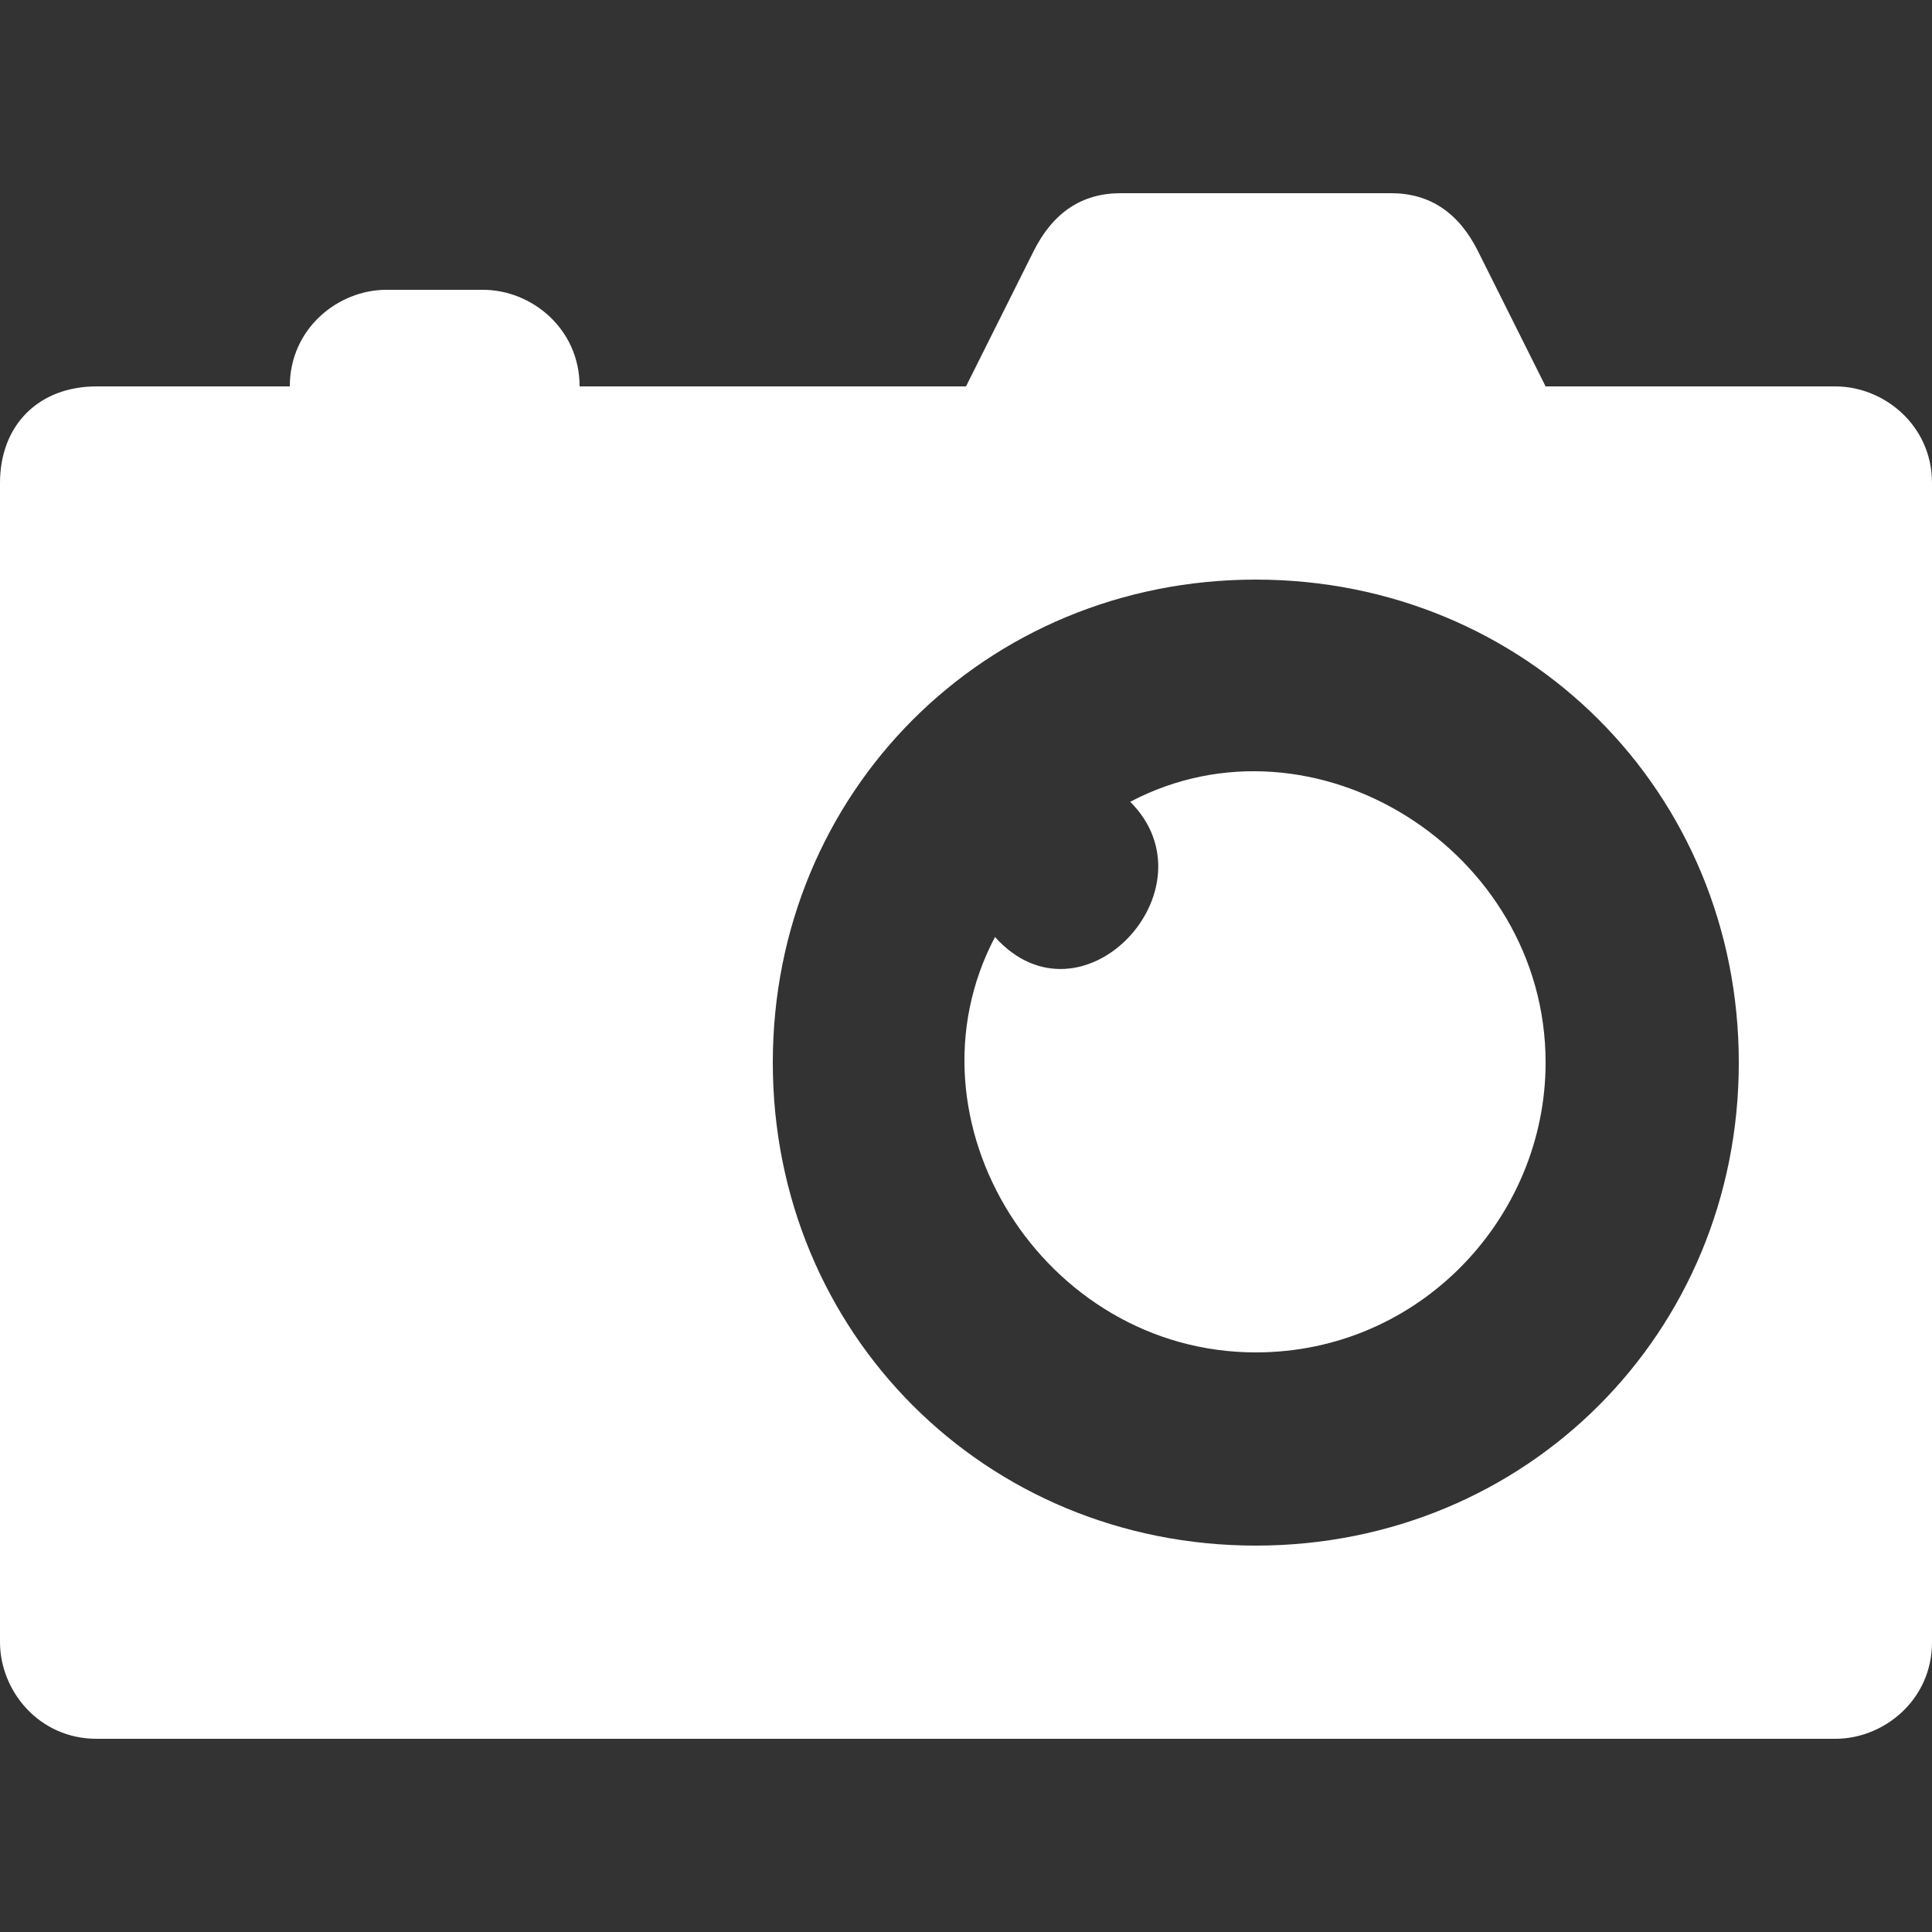
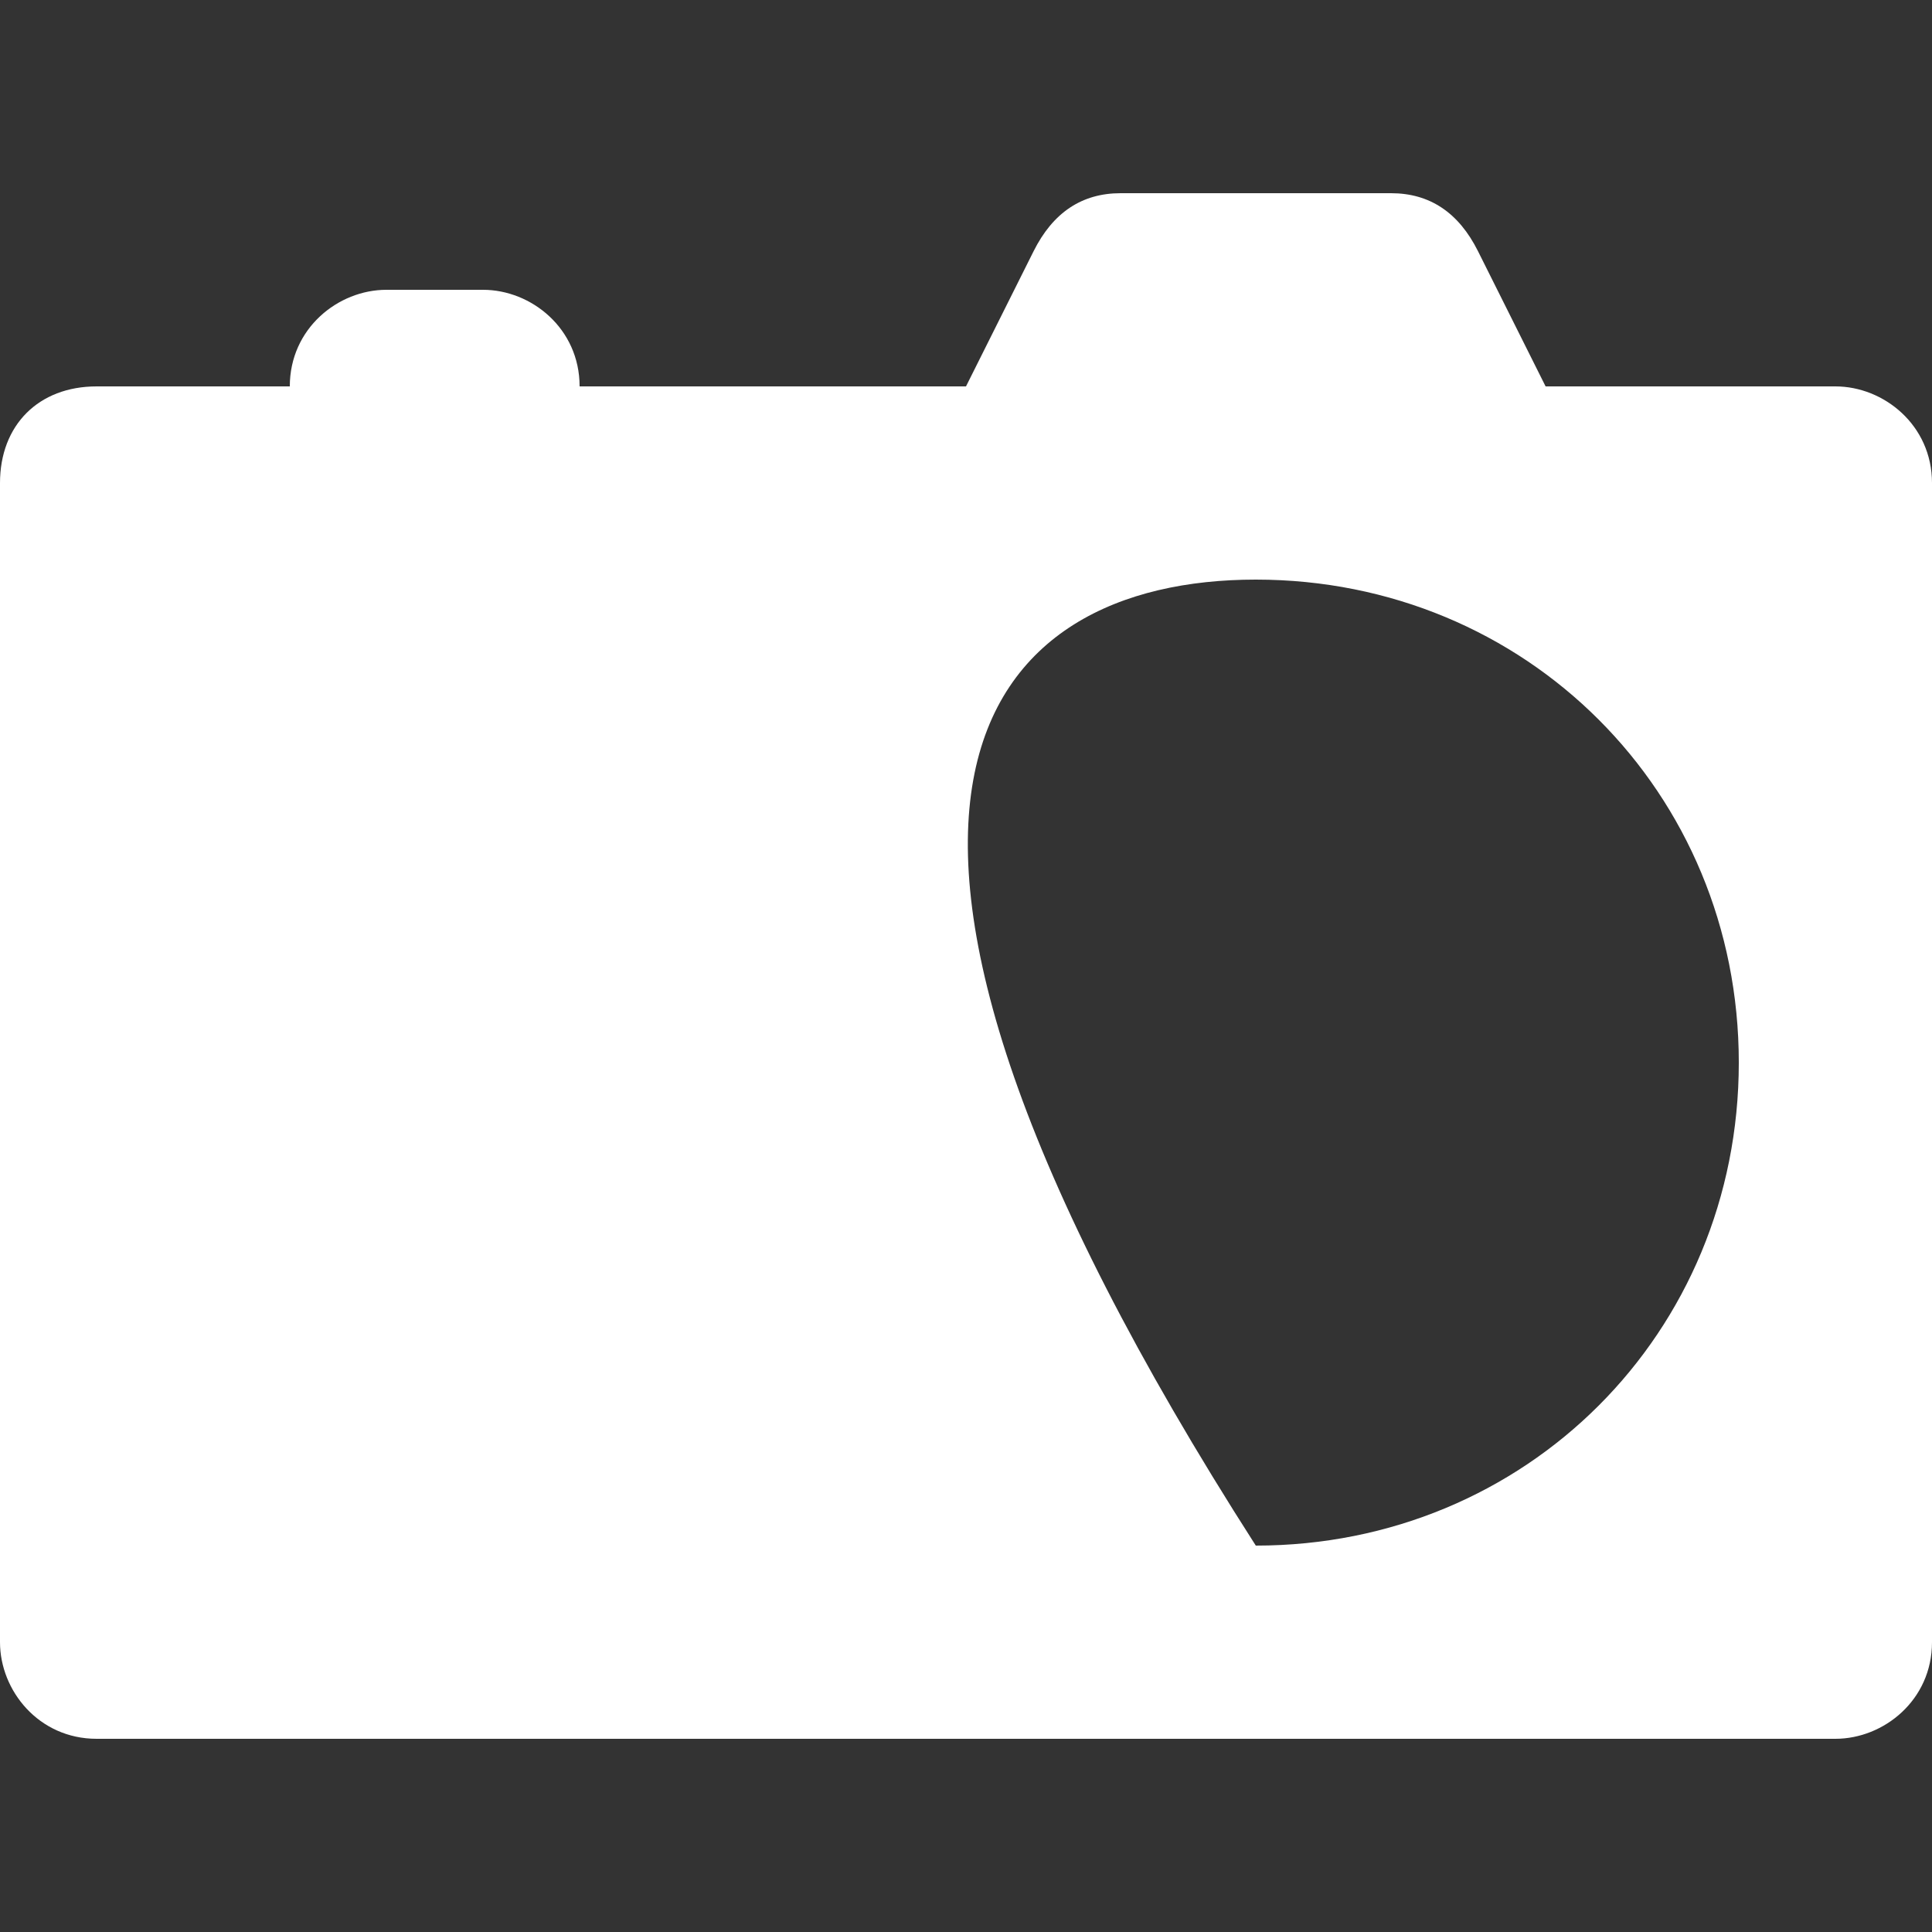
<svg xmlns="http://www.w3.org/2000/svg" width="40" height="40" viewBox="0 0 40 40" fill="none">
  <rect x="0" y="0" width="40" height="40" fill="#333333" stroke="none" />
-   <path d="M38 8H32L30.6 5.2C30.2 4.4 29.6 4 28.8 4H23.2C22.4 4 21.8 4.4 21.4 5.2L20 8H12C12 6.8 11 6 10 6H8C7 6 6 6.8 6 8H2C0.8 8 0 8.8 0 10V34C0 35 0.8 36 2 36H38C39 36 40 35.2 40 34V10C40 8.8 39 8 38 8ZM26 32C20.4 32 16 27.6 16 22C16 16.4 20.4 12 26 12C31.6 12 36 16.4 36 22C36 27.6 31.6 32 26 32Z" fill="white" />
-   <path d="M23.4 16.6C25.2 18.4 22.4 21.4 20.6 19.4C18.6 23.2 21.6 28 26 28C29.4 28 32 25.2 32 22C32 17.6 27.2 14.6 23.4 16.6Z" fill="white" />
+   <path d="M38 8H32L30.6 5.2C30.2 4.4 29.6 4 28.8 4H23.2C22.4 4 21.8 4.4 21.4 5.2L20 8H12C12 6.8 11 6 10 6H8C7 6 6 6.8 6 8H2C0.8 8 0 8.8 0 10V34C0 35 0.8 36 2 36H38C39 36 40 35.2 40 34V10C40 8.8 39 8 38 8ZM26 32C16 16.4 20.4 12 26 12C31.6 12 36 16.4 36 22C36 27.6 31.6 32 26 32Z" fill="white" />
</svg>